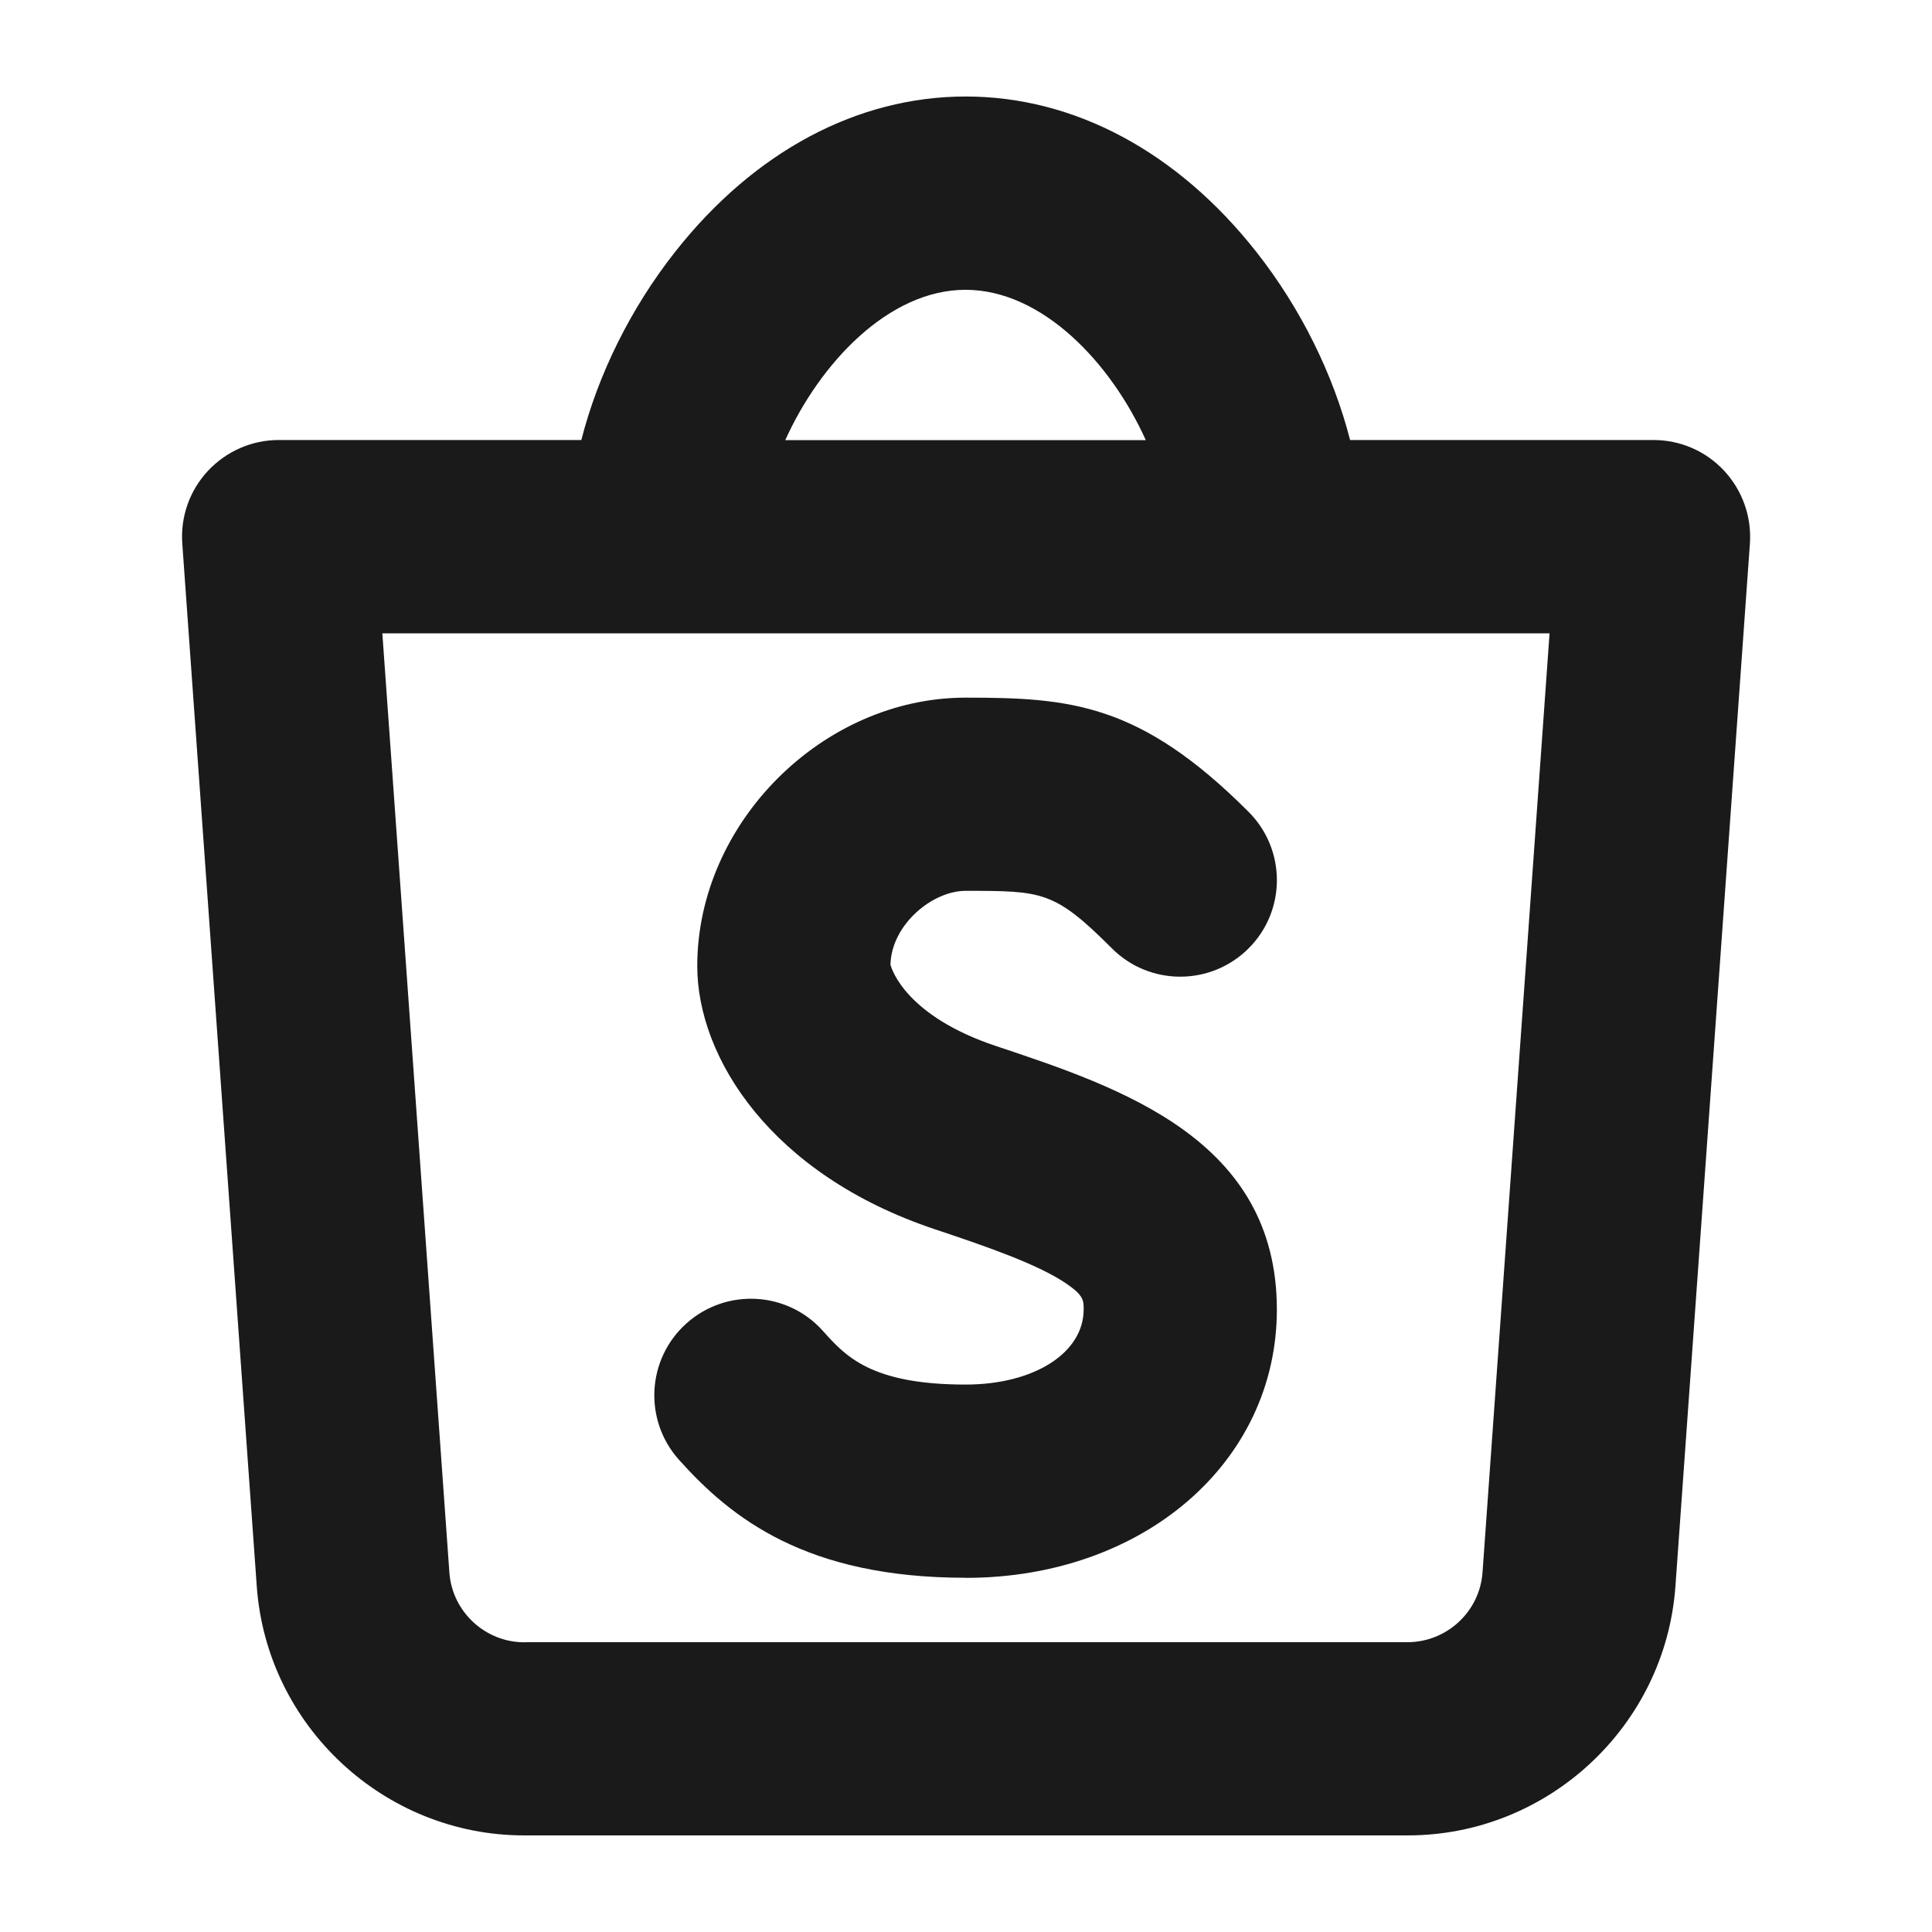
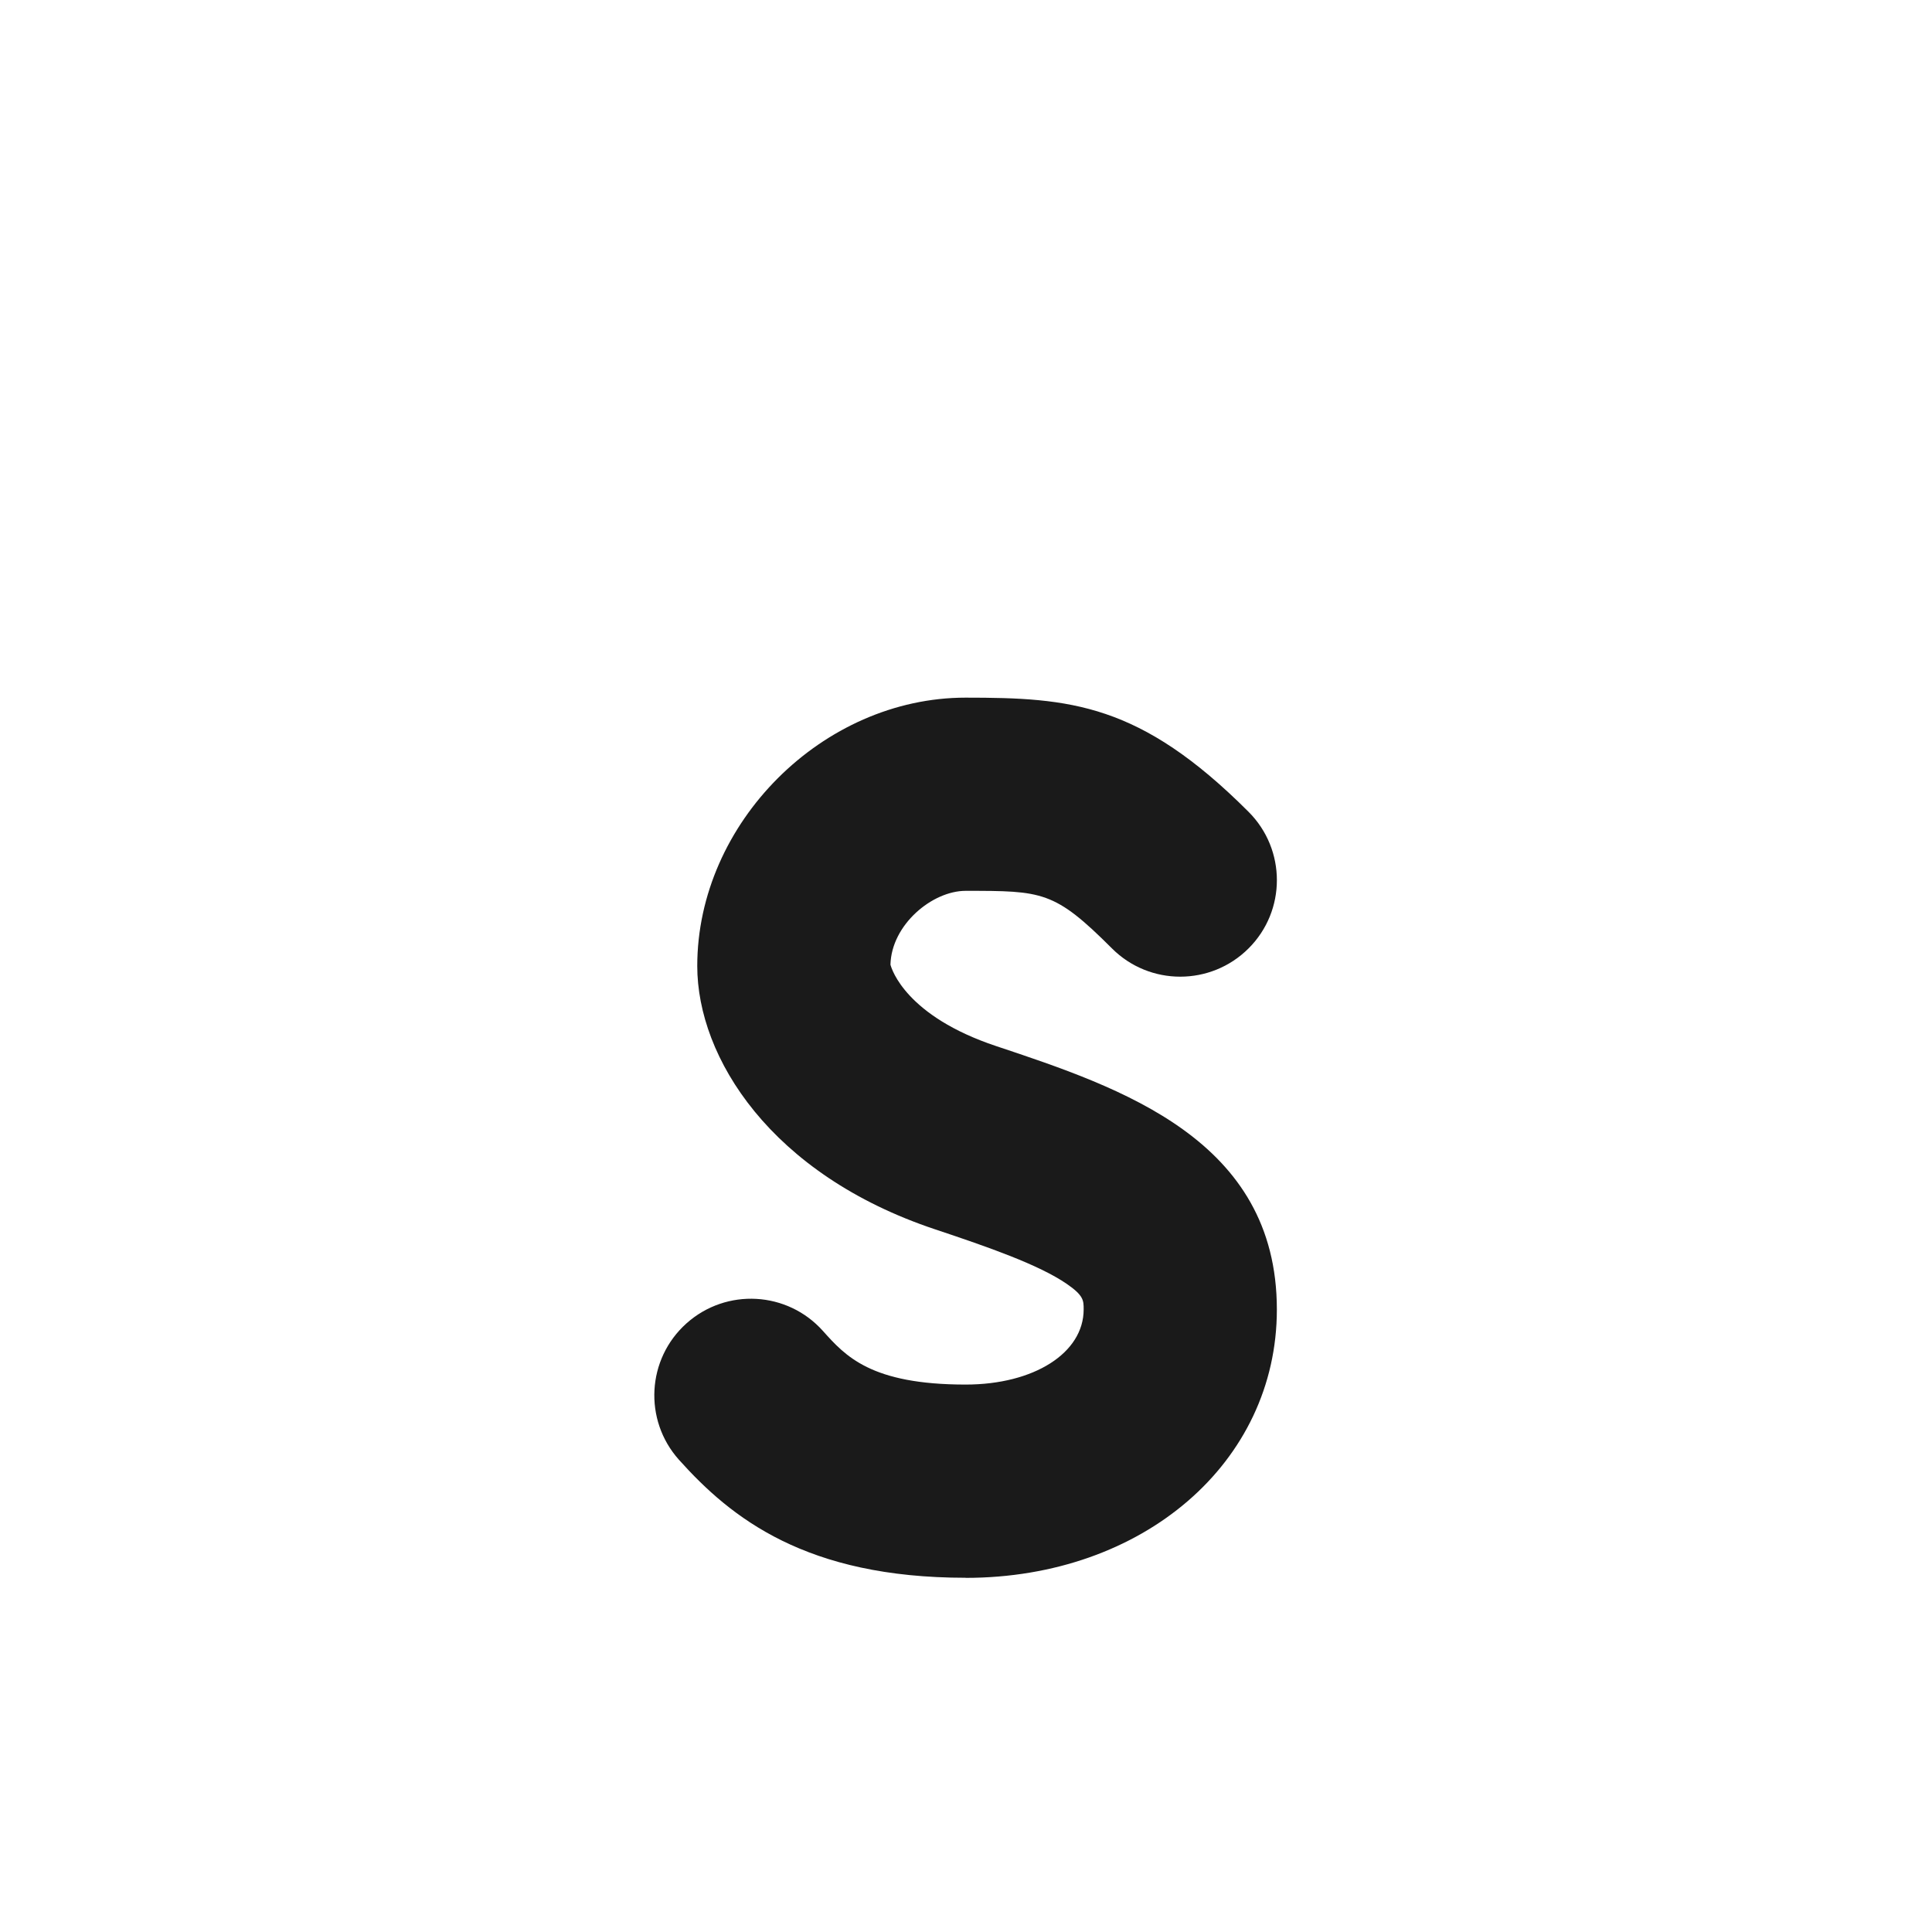
<svg xmlns="http://www.w3.org/2000/svg" id="Layer_1" viewBox="0 0 200 200">
  <defs>
    <style>
      .cls-1 {
        fill: #1a1a1a;
      }
    </style>
  </defs>
-   <path class="cls-1" d="M54.26,190c-14.48,0-26.65-11.32-27.68-25.79l-7.71-107.94c-.2-2.77.76-5.5,2.66-7.53s4.54-3.19,7.32-3.19h31.33c1.73-6.78,5.1-13.63,9.71-19.48,8.17-10.37,18.85-16.08,30.08-16.08s21.91,5.71,30.08,16.08c4.61,5.85,7.97,12.69,9.71,19.48h31.41c2.78,0,5.43,1.15,7.32,3.19s2.85,4.76,2.66,7.53l-7.71,107.94c-1.04,14.48-13.2,25.79-27.71,25.79H54.26ZM54.3,170h91.39c4.09,0,7.49-3.17,7.78-7.22l6.94-97.22H39.58l6.94,97.23c.29,4.05,3.7,7.22,7.76,7.22h.02ZM81.3,45.56h37.31c-3.58-7.95-10.69-15.56-18.66-15.56s-15.07,7.61-18.66,15.56Z" />
  <path class="cls-1" d="M99.96,163.33c-16.52,0-24.27-6.18-29.68-12.22-3.68-4.12-3.33-10.44.79-14.12,4.12-3.68,10.44-3.33,14.12.79,2.33,2.6,4.96,5.55,14.77,5.55,7.08,0,12.22-3.27,12.22-7.78,0-.93,0-1.44-1.76-2.65-2.89-1.98-8.1-3.8-13.62-5.64-17-5.67-24.62-17.78-24.62-27.26,0-14.8,12.98-27.78,27.78-27.78,10.83,0,18.05.57,29.29,11.82,3.91,3.91,3.91,10.24,0,14.14-3.91,3.9-10.24,3.9-14.14,0-5.96-5.96-7.18-5.96-15.15-5.96-3.46,0-7.68,3.51-7.78,7.64.13.51,1.64,5.33,10.94,8.43,12.95,4.32,29.06,9.69,29.06,27.27,0,15.84-13.85,27.78-32.22,27.78ZM92.17,99.82h0Z" />
</svg>